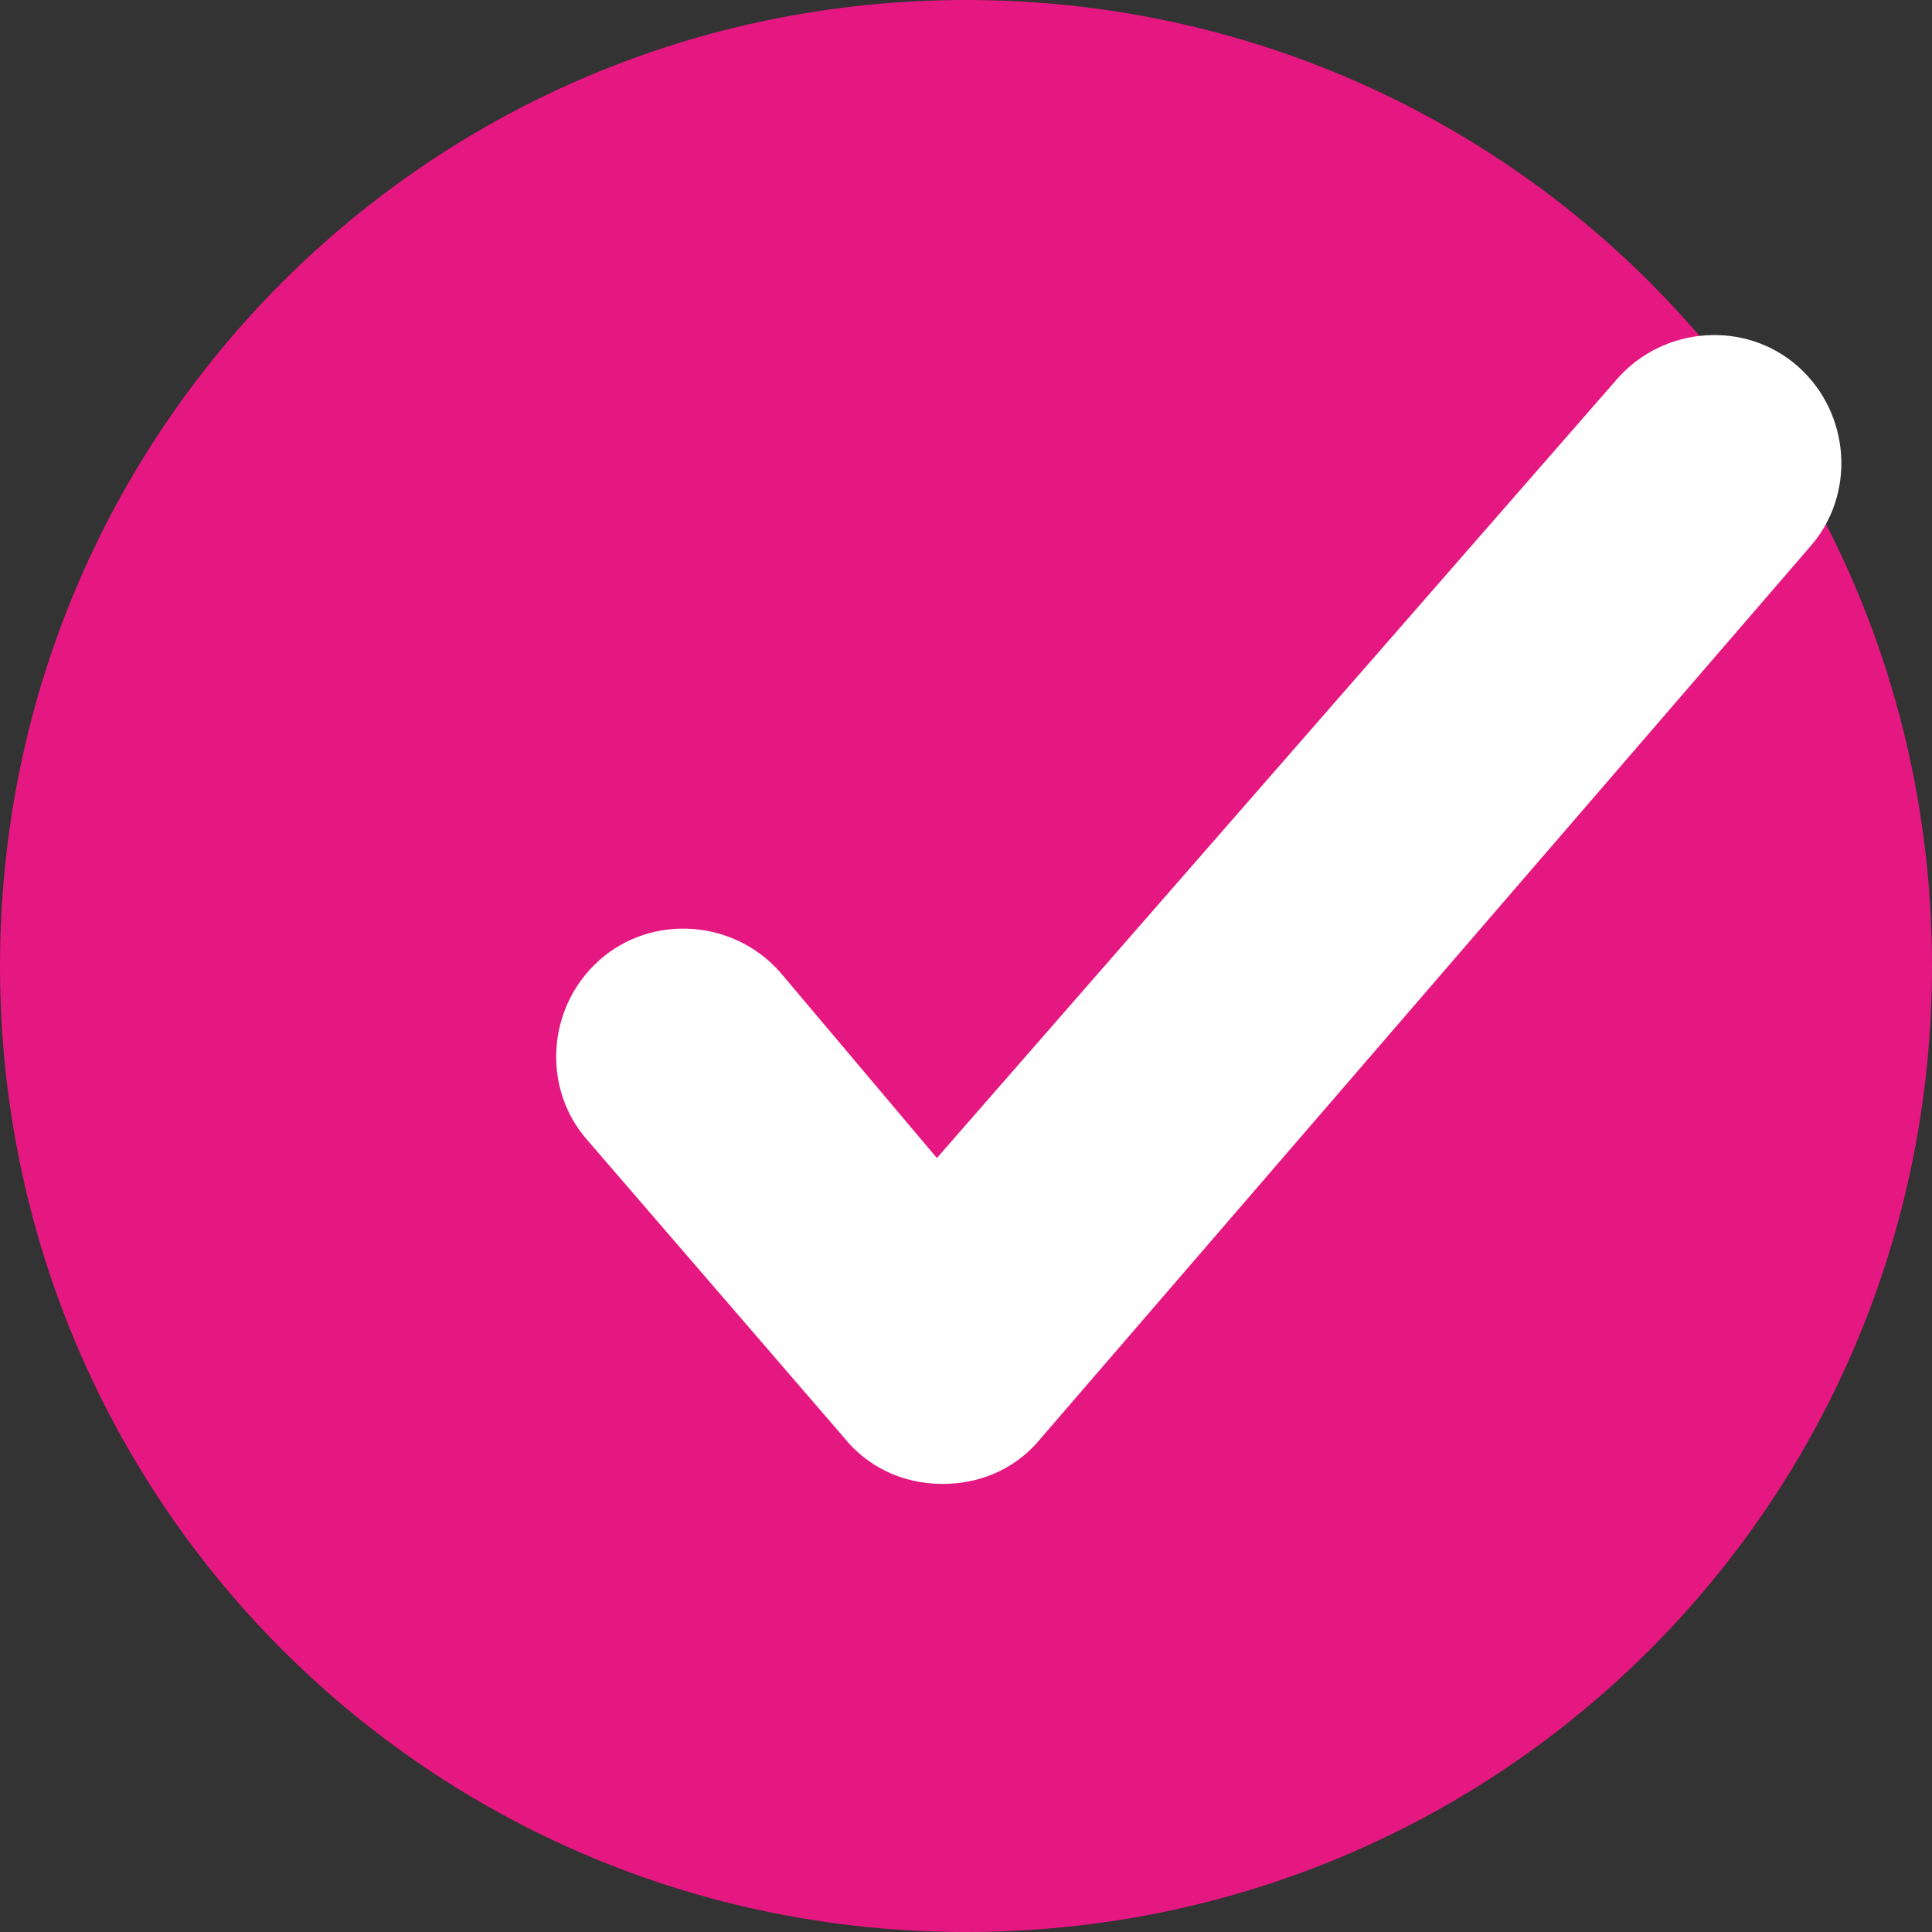
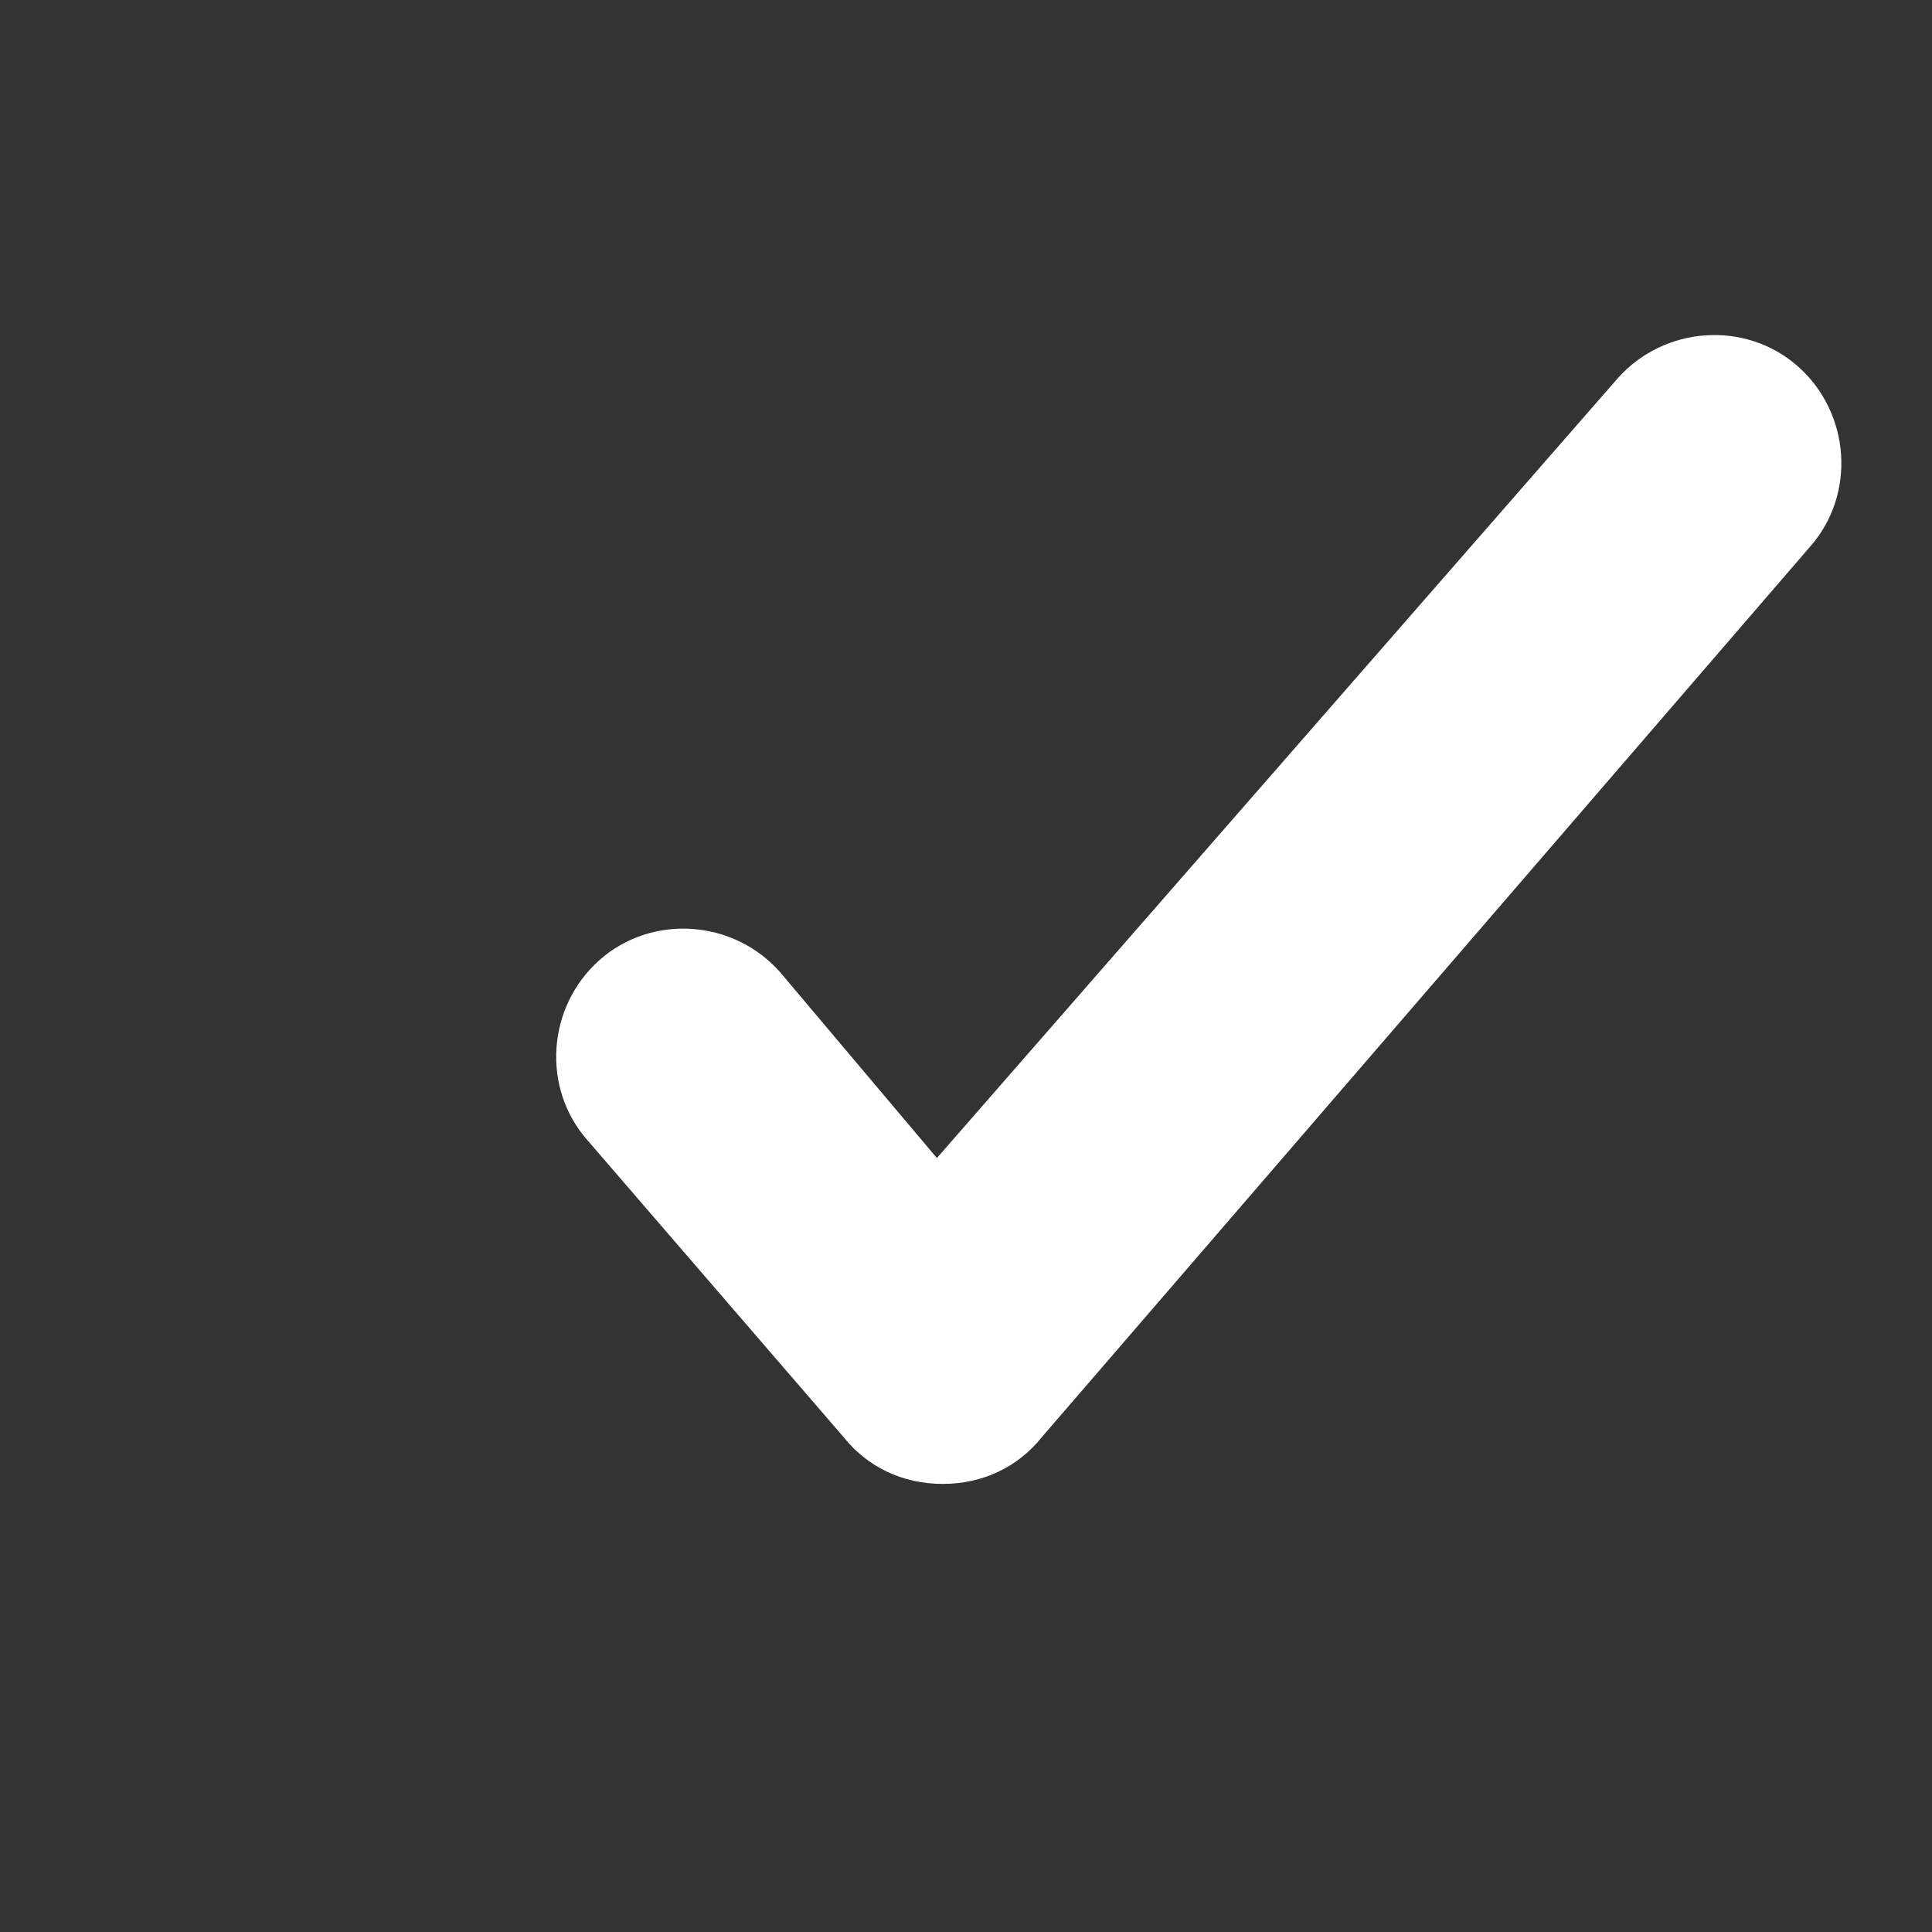
<svg xmlns="http://www.w3.org/2000/svg" xmlns:xlink="http://www.w3.org/1999/xlink" version="1.0" id="Laag_1" x="0px" y="0px" viewBox="0 0 33.2 33.2" enable-background="new 0 0 33.2 33.2" xml:space="preserve">
  <rect x="0" y="0" width="33.2" height="33.2" fill="#333333" stroke="none" />
  <g>
    <defs>
      <rect id="SVGID_1_" x="0" width="33.2" height="33.2" />
    </defs>
    <clipPath id="SVGID_00000125562412610651250320000017146268746561785773_">
      <use xlink:href="#SVGID_1_" overflow="visible" />
    </clipPath>
-     <path clip-path="url(#SVGID_00000125562412610651250320000017146268746561785773_)" fill="#E51781" d="M16.6,33.2   c9.2,0,16.6-7.4,16.6-16.6S25.8,0,16.6,0S0,7.4,0,16.6S7.4,33.2,16.6,33.2" />
    <path clip-path="url(#SVGID_00000125562412610651250320000017146268746561785773_)" fill="#FFFFFF" d="M30.9,6.3   c-0.9-0.8-2.3-0.7-3.1,0.2L16.1,19.9l-2.7-3.2c-0.8-0.9-2.2-1-3.1-0.2c-0.9,0.8-1,2.2-0.2,3.1l4.4,5.1c0.4,0.5,1,0.8,1.7,0.8   s1.3-0.3,1.7-0.8L31.1,9.4C31.9,8.5,31.8,7.1,30.9,6.3" />
  </g>
</svg>